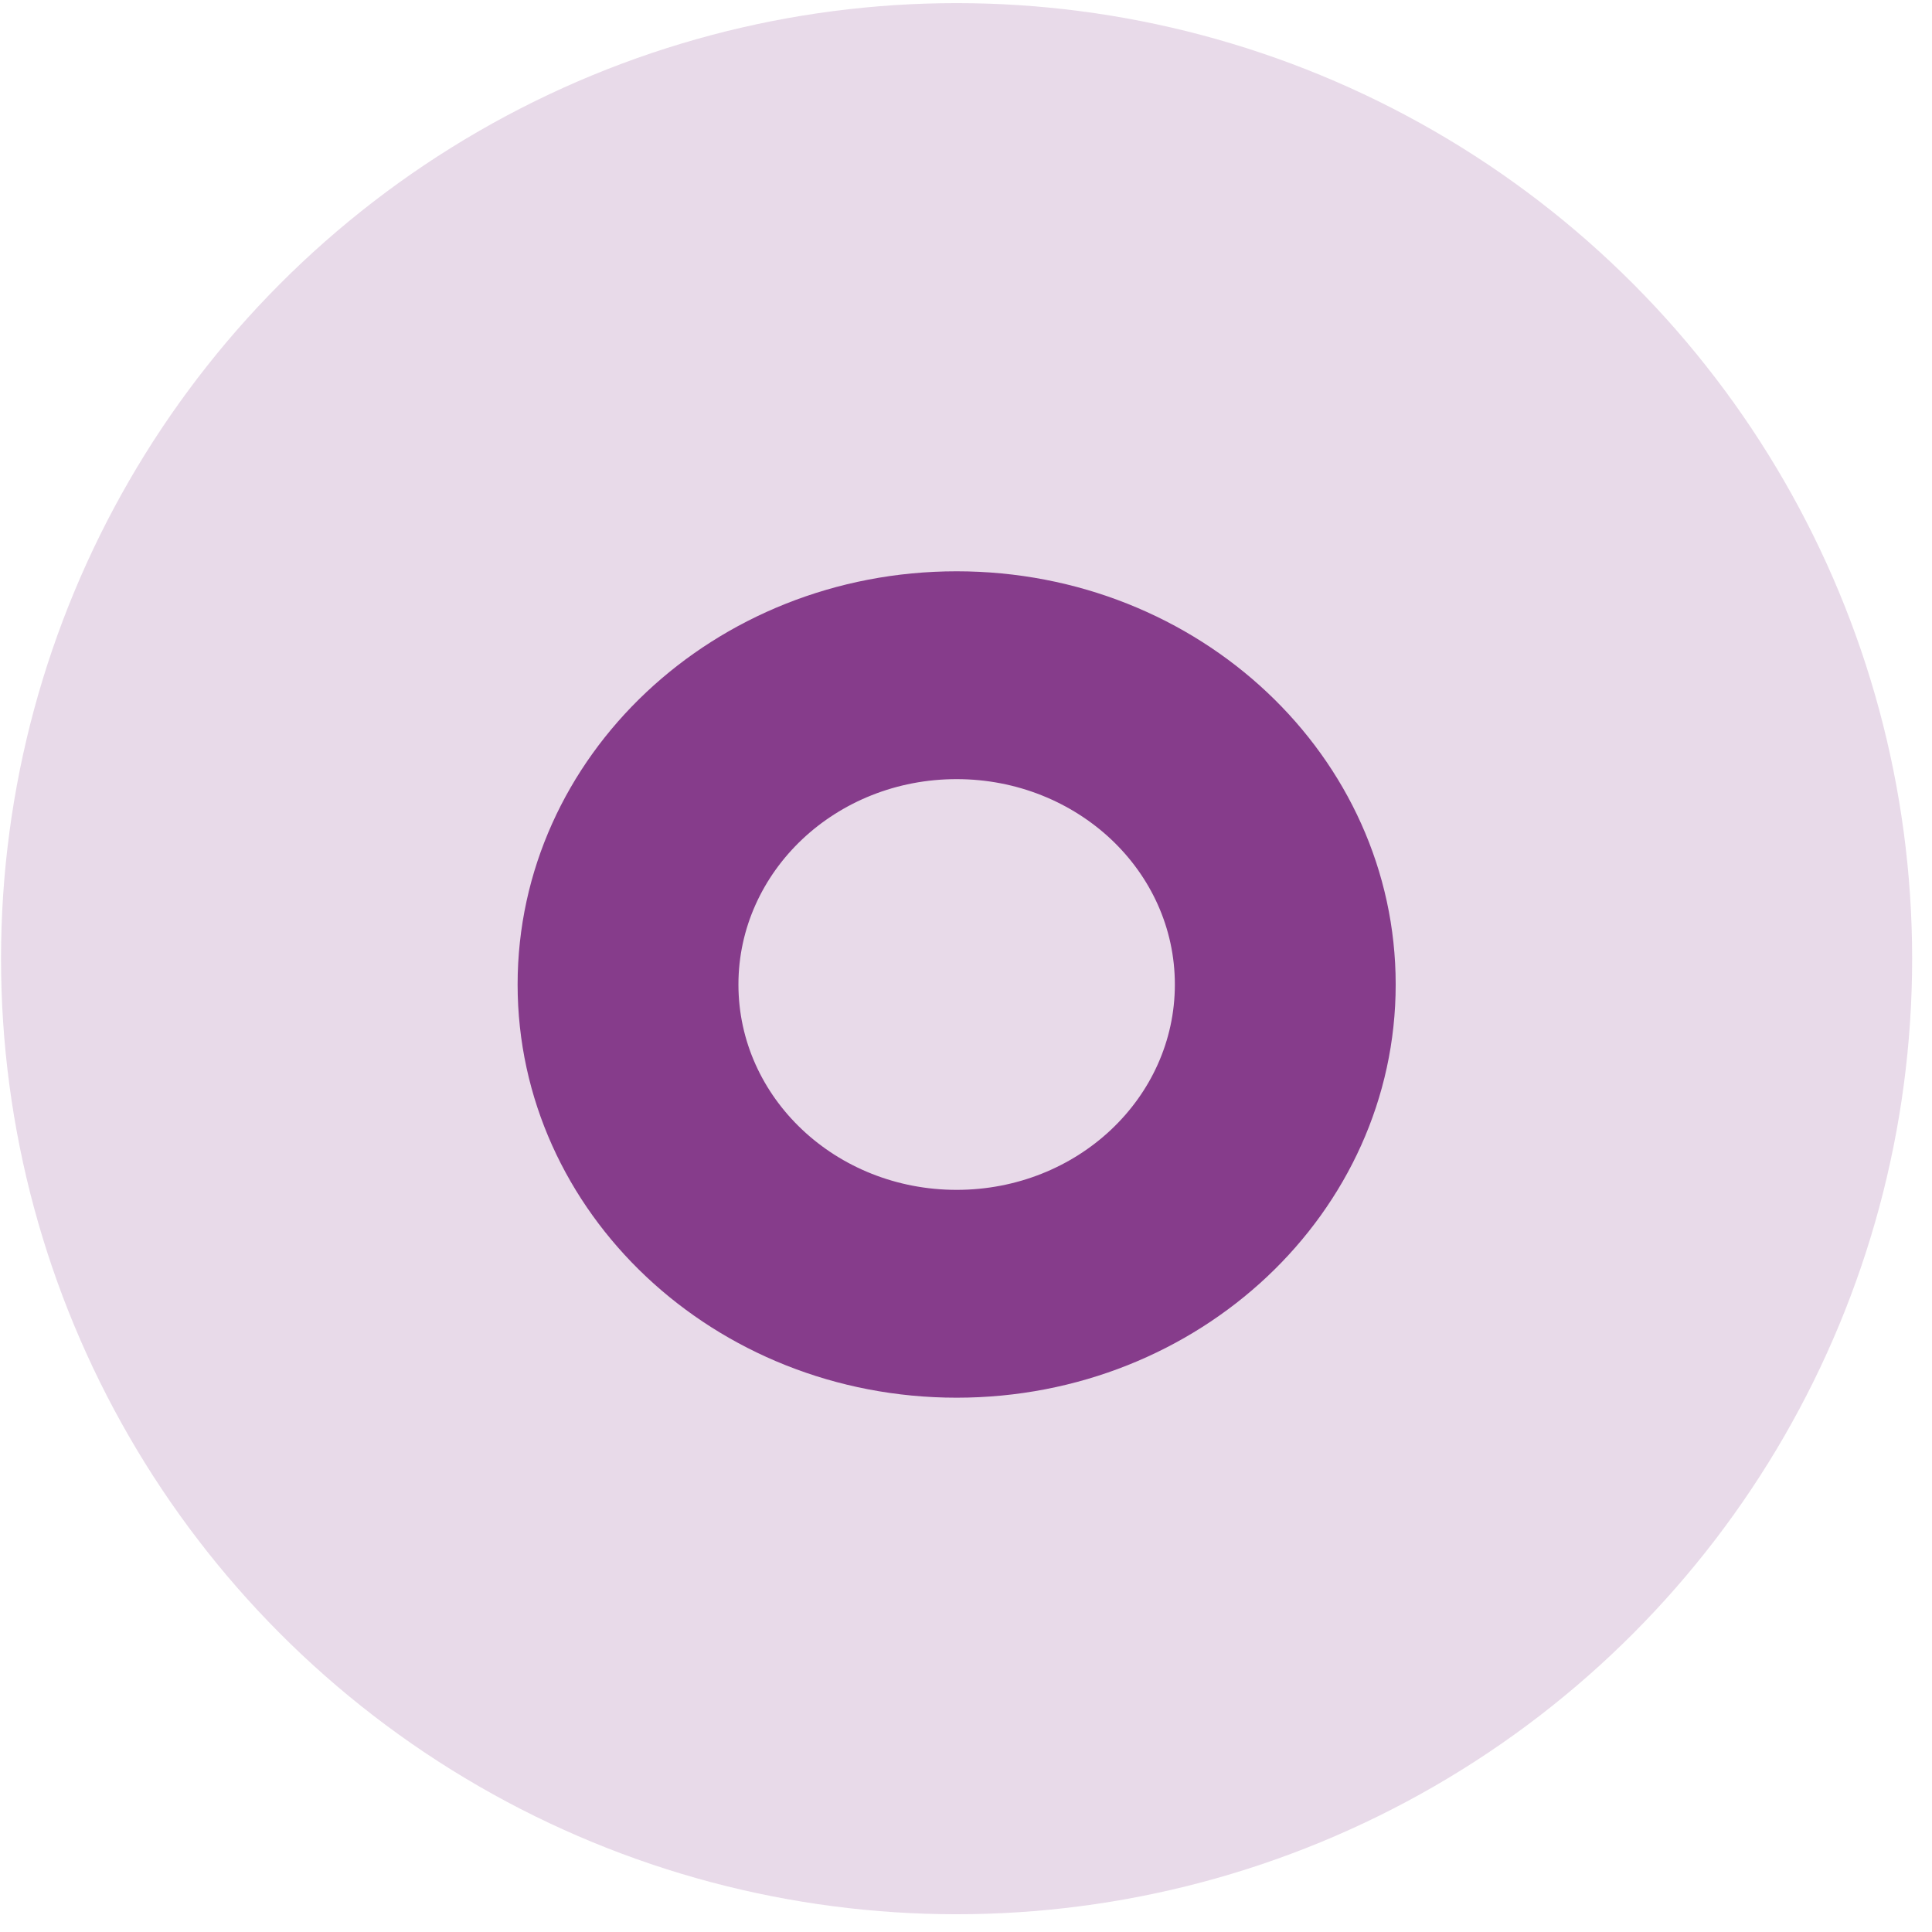
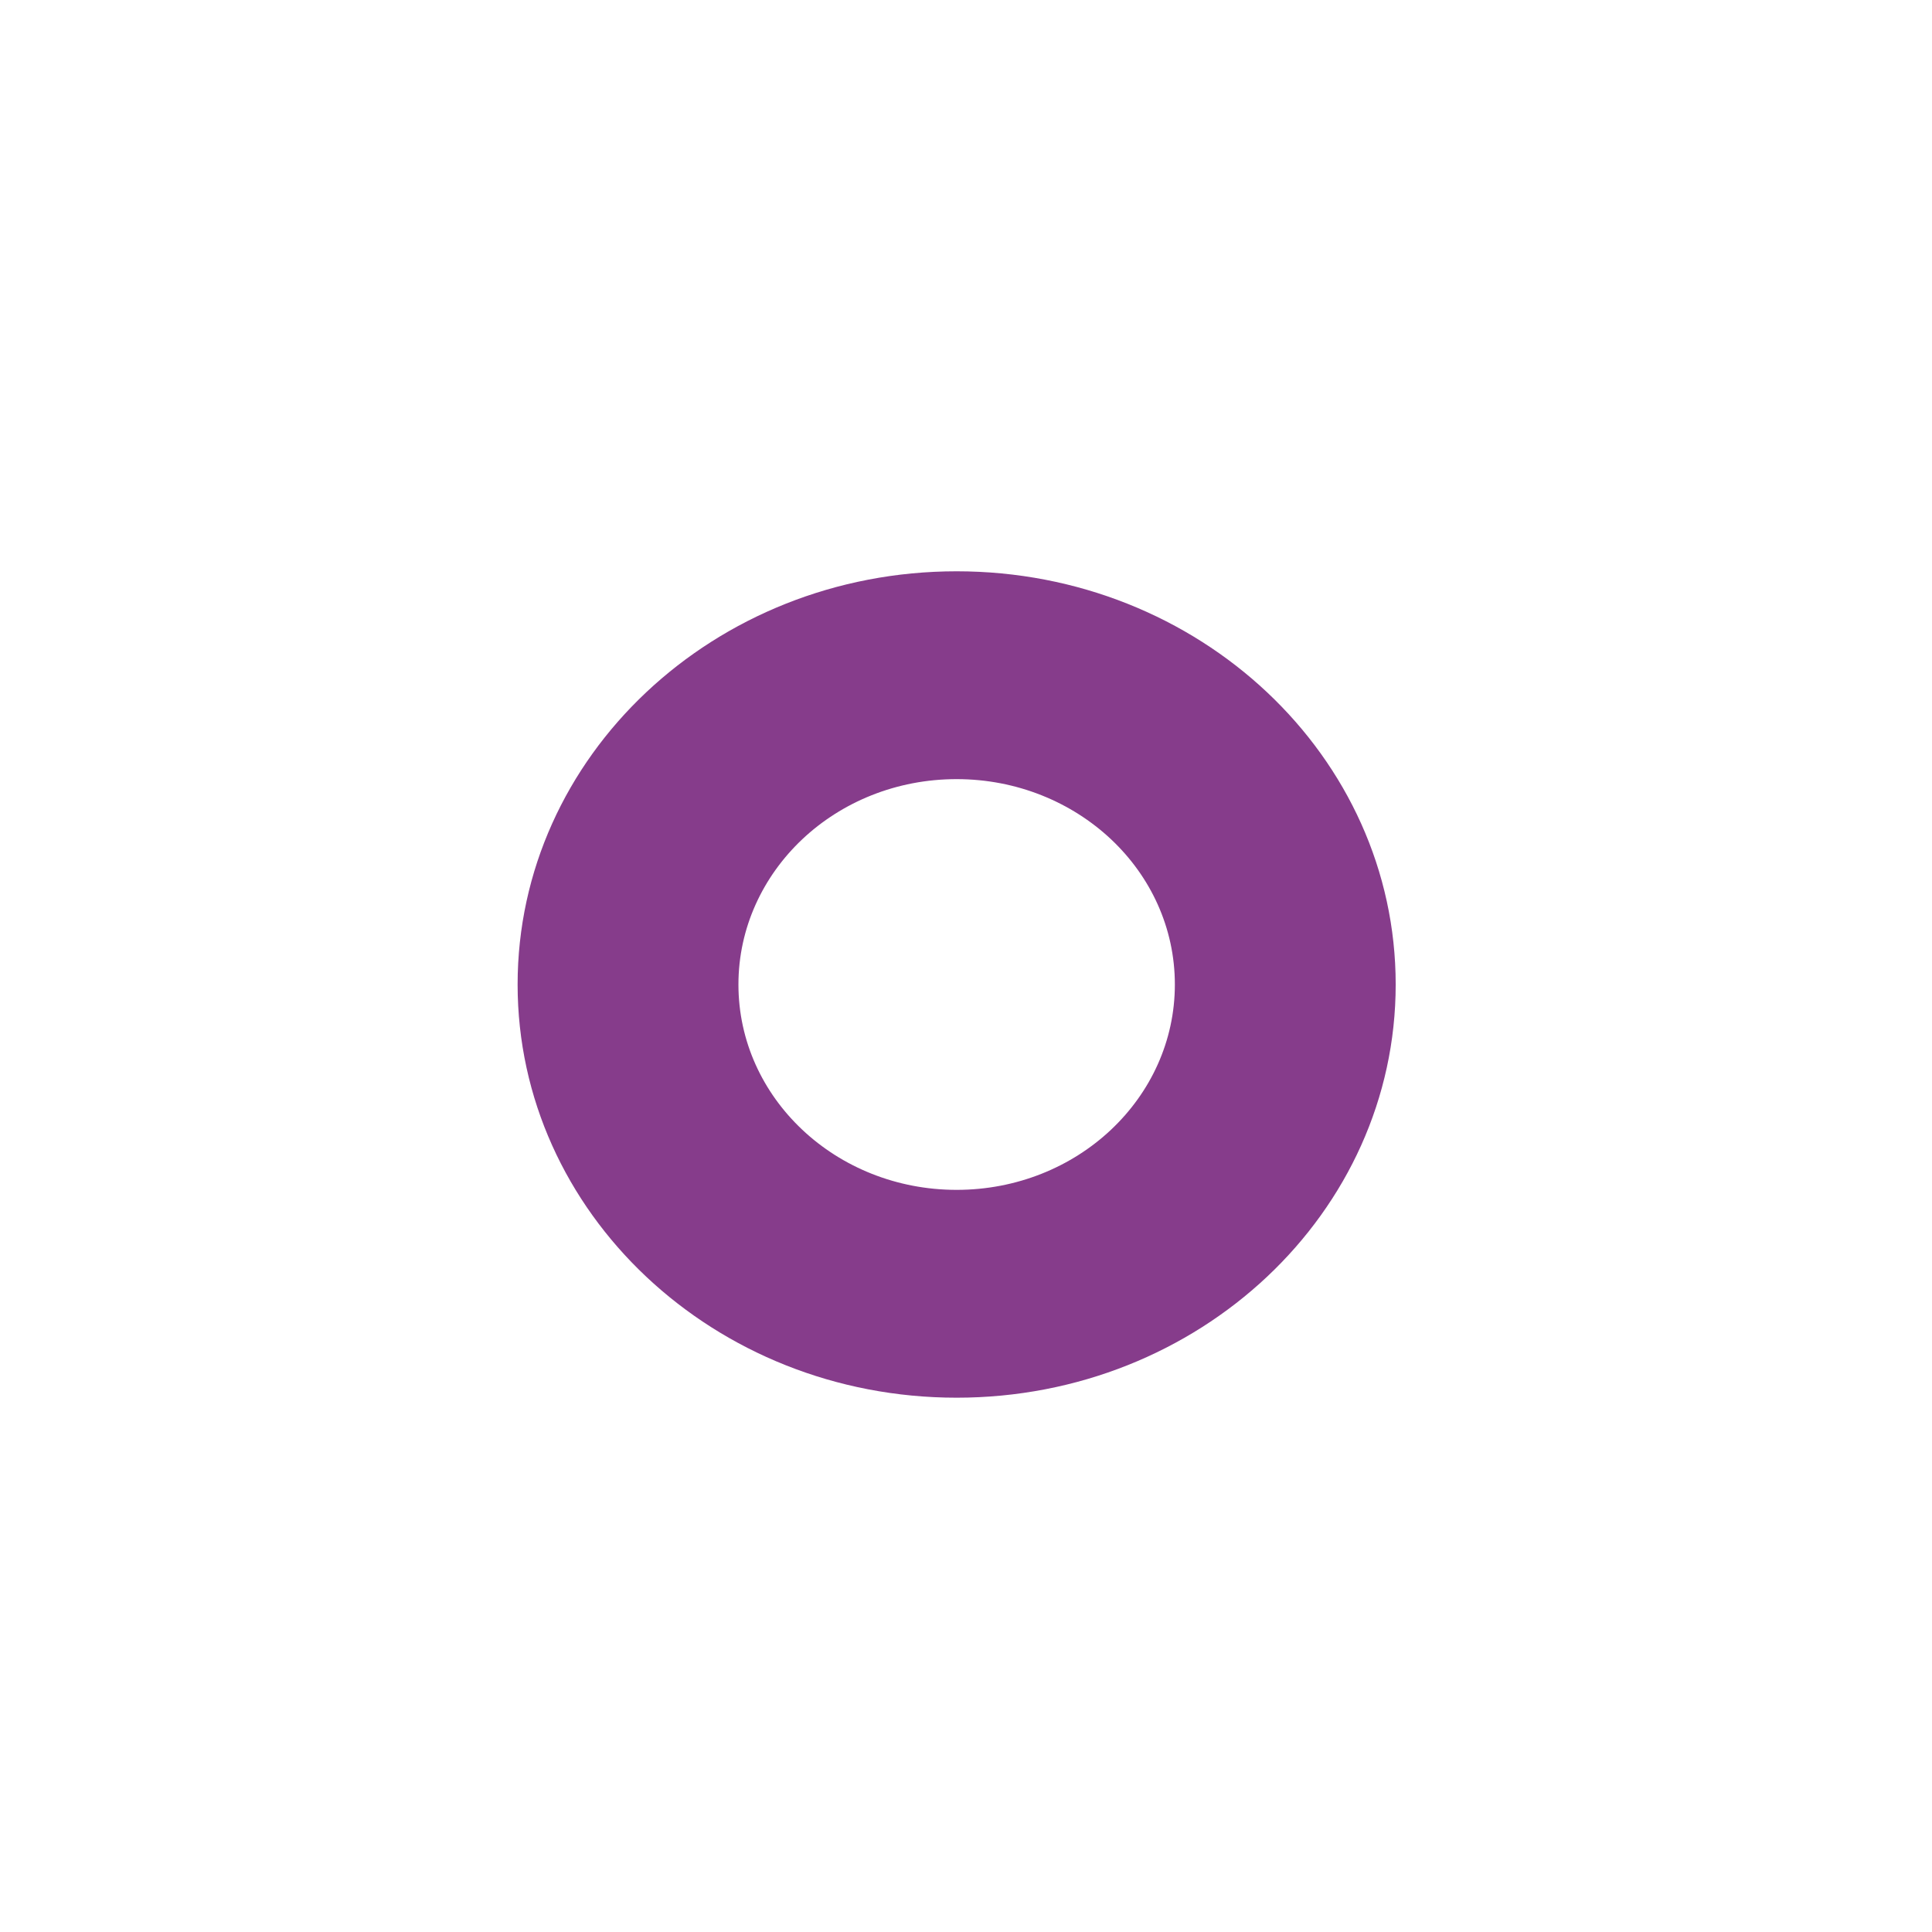
<svg xmlns="http://www.w3.org/2000/svg" width="47" height="47" viewBox="0 0 47 47" fill="none">
-   <circle cx="23.271" cy="23.322" r="23.246" fill="#863C8B" fill-opacity="0.19" />
-   <path d="M19.518 27.484C18.557 26.579 17.964 25.332 17.964 23.95C17.964 22.571 18.56 21.32 19.518 20.416C20.478 19.512 21.804 18.954 23.272 18.954C24.738 18.954 26.067 19.515 27.027 20.416C27.988 21.32 28.581 22.568 28.581 23.95C28.581 25.329 27.988 26.579 27.027 27.484C26.067 28.388 24.738 28.946 23.272 28.946C21.807 28.946 20.478 28.388 19.518 27.484ZM12.592 23.95C12.592 26.725 13.787 29.238 15.72 31.058C17.654 32.878 20.323 34.002 23.272 34.002C26.221 34.002 28.891 32.878 30.825 31.058C32.758 29.238 33.953 26.725 33.953 23.95C33.953 21.174 32.758 18.662 30.825 16.842C28.891 15.022 26.221 13.898 23.272 13.898C20.323 13.898 17.654 15.022 15.72 16.842C13.787 18.662 12.592 21.174 12.592 23.95Z" fill="#863C8B" />
+   <path d="M19.518 27.484C18.557 26.579 17.964 25.332 17.964 23.95C17.964 22.571 18.56 21.32 19.518 20.416C20.478 19.512 21.804 18.954 23.272 18.954C24.738 18.954 26.067 19.515 27.027 20.416C27.988 21.32 28.581 22.568 28.581 23.95C28.581 25.329 27.988 26.579 27.027 27.484C26.067 28.388 24.738 28.946 23.272 28.946C21.807 28.946 20.478 28.388 19.518 27.484ZM12.592 23.95C12.592 26.725 13.787 29.238 15.72 31.058C17.654 32.878 20.323 34.002 23.272 34.002C26.221 34.002 28.891 32.878 30.825 31.058C32.758 29.238 33.953 26.725 33.953 23.95C33.953 21.174 32.758 18.662 30.825 16.842C28.891 15.022 26.221 13.898 23.272 13.898C20.323 13.898 17.654 15.022 15.72 16.842C13.787 18.662 12.592 21.174 12.592 23.95" fill="#863C8B" />
</svg>